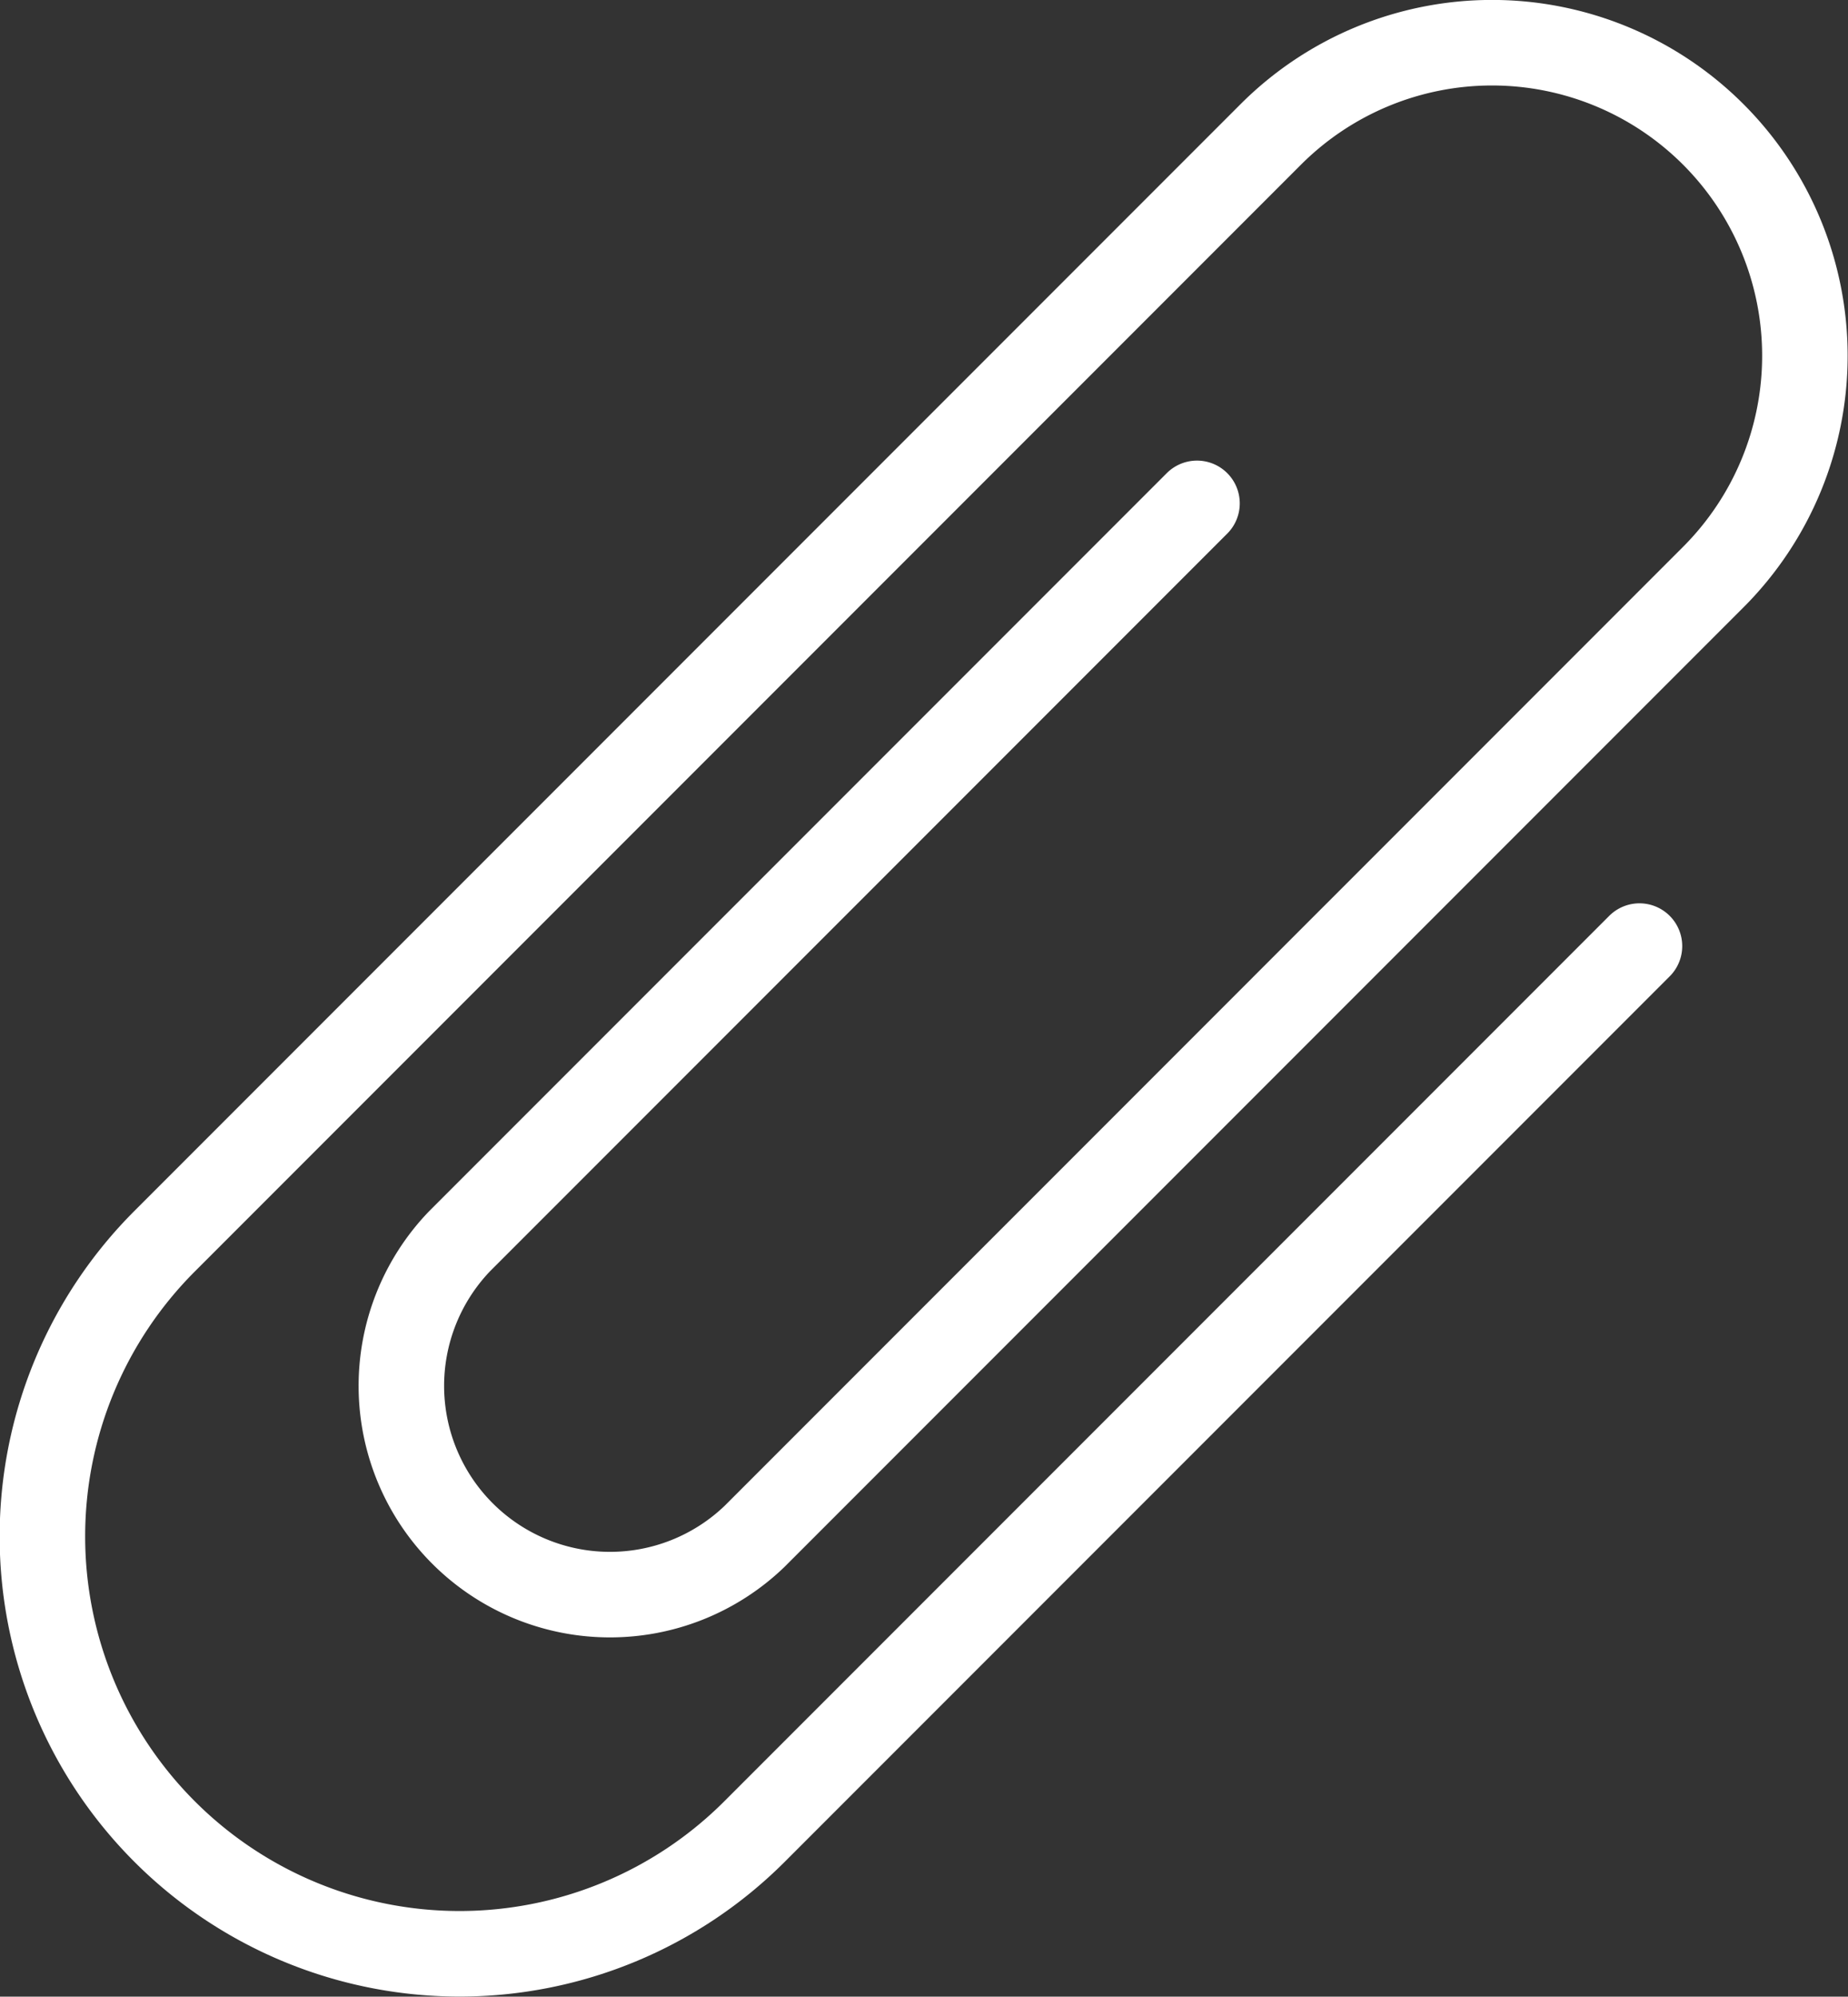
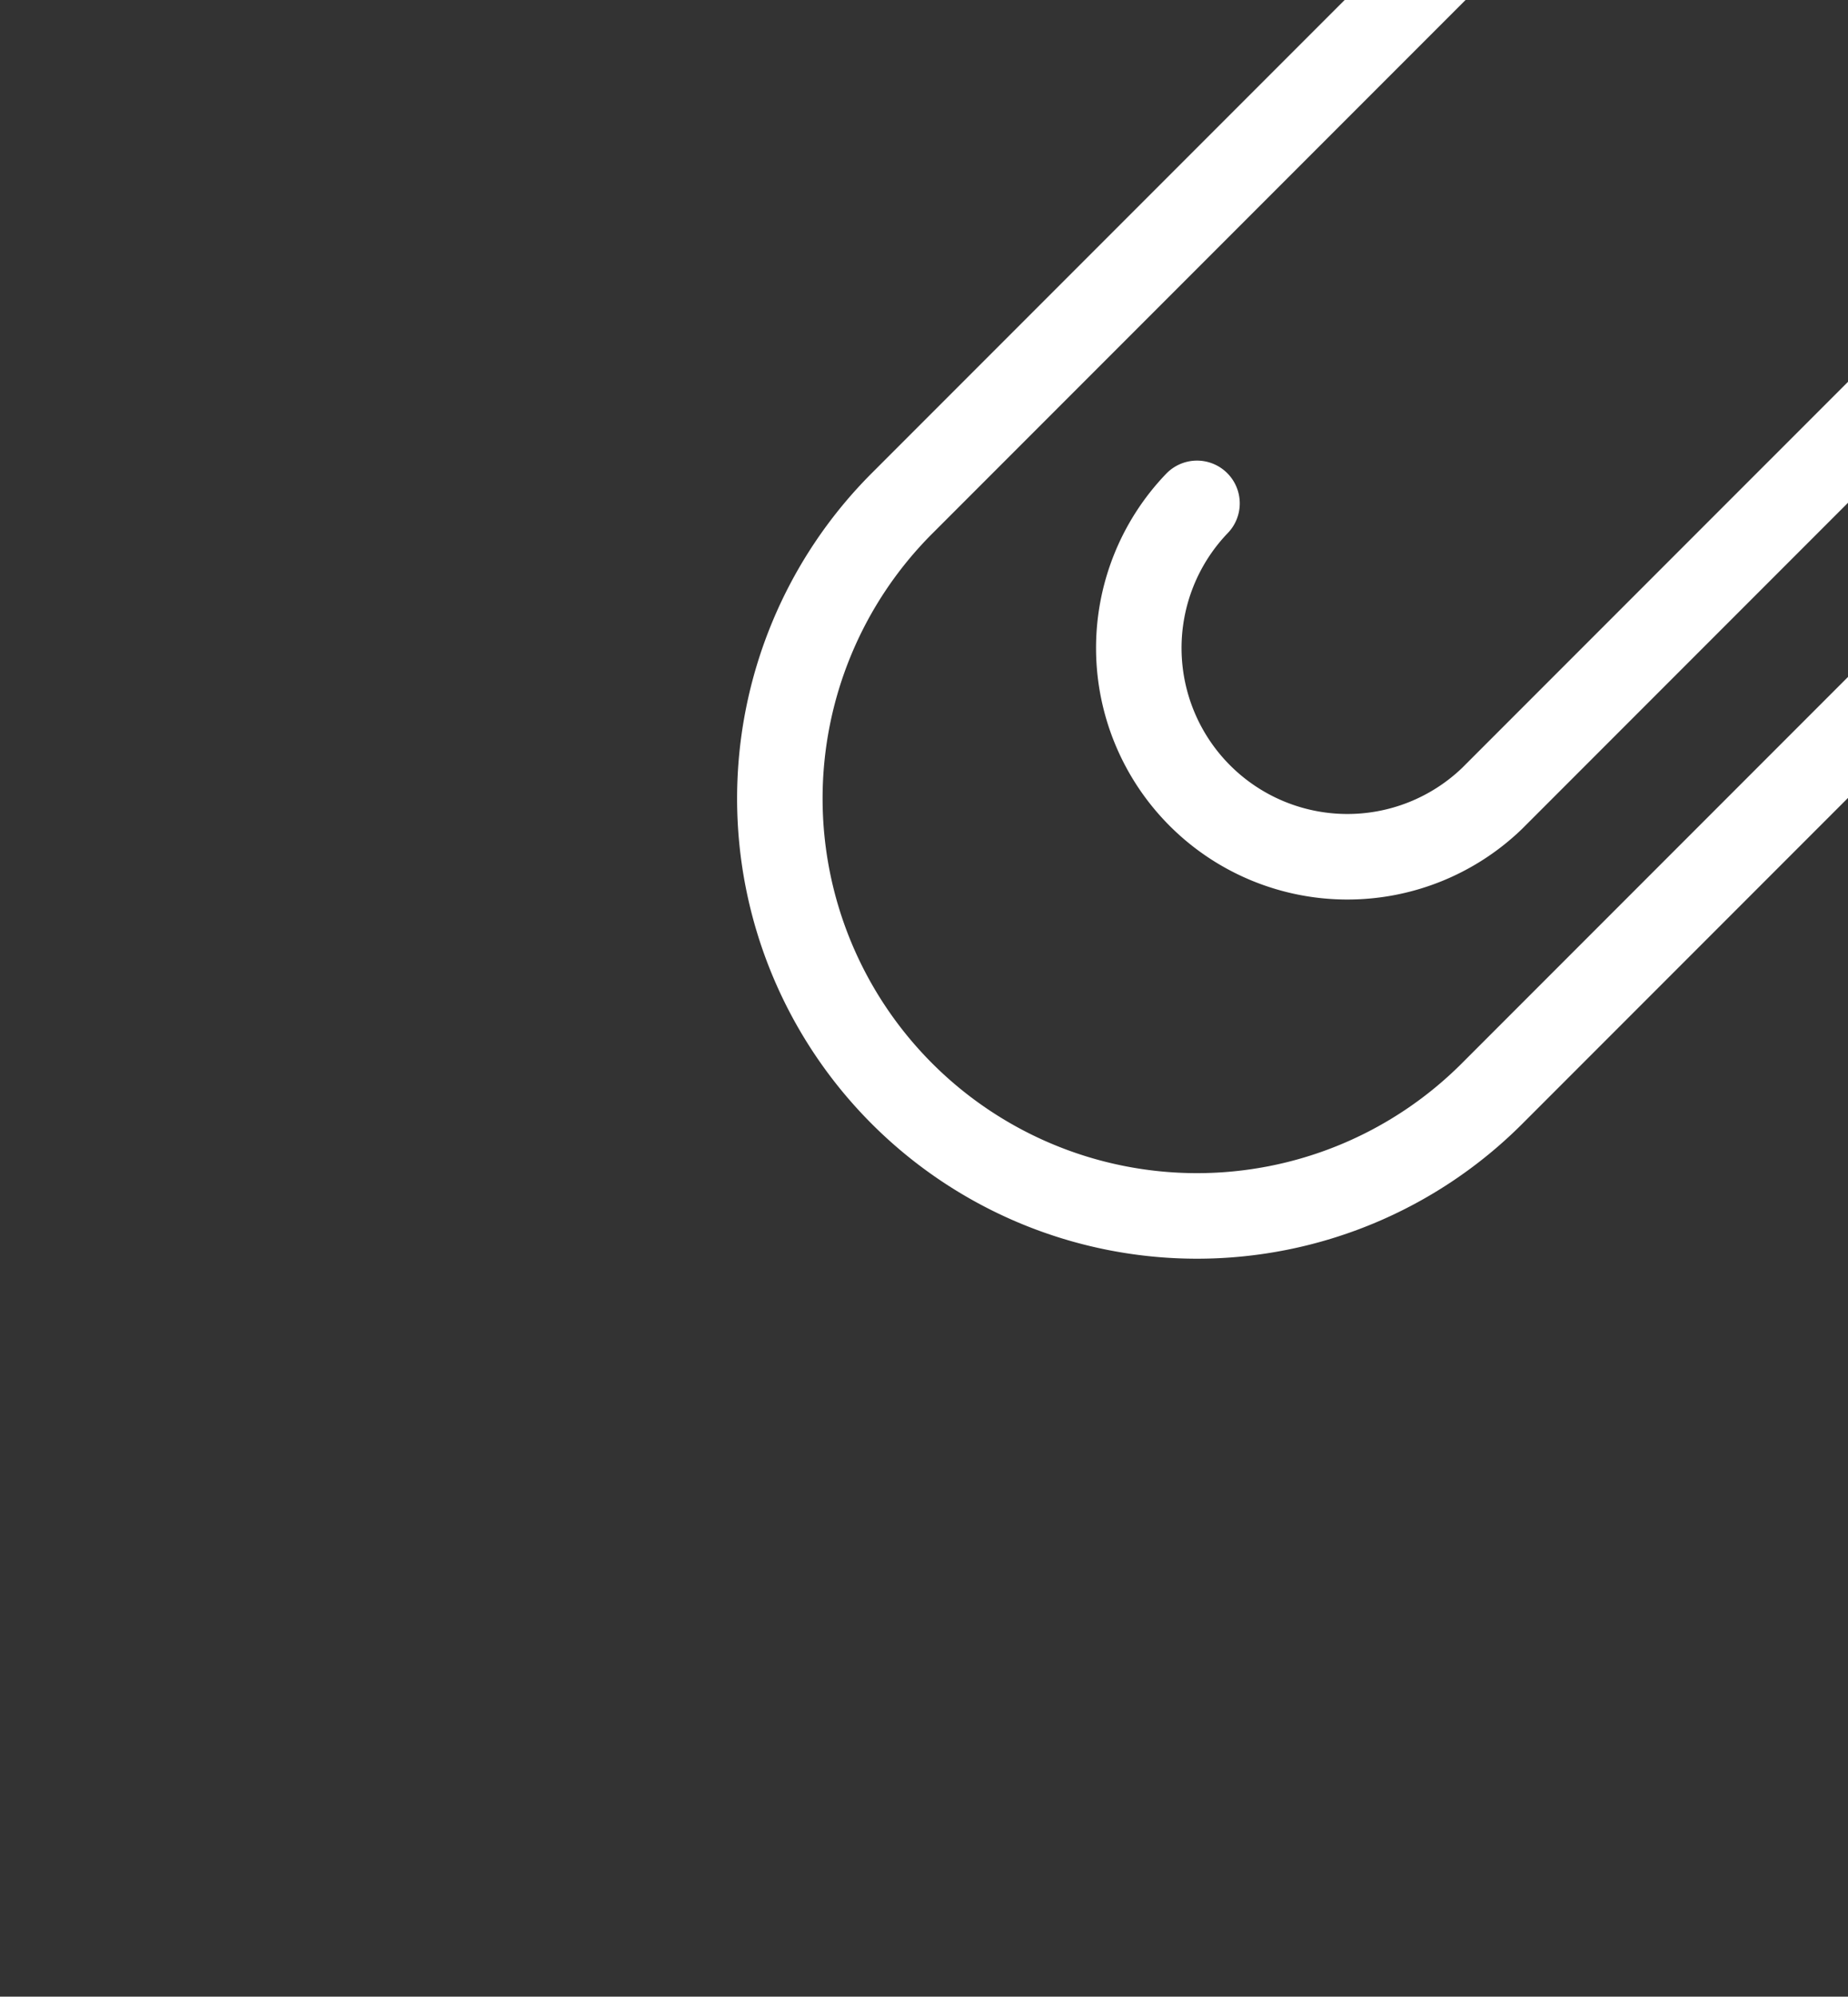
<svg xmlns="http://www.w3.org/2000/svg" width="21.614" height="23.339" viewBox="0 0 21.614 23.339">
  <rect x="0" y="0" width="21.614" height="23.339" fill="#333333" stroke="none" />
  <g id="Gruppe_2713" data-name="Gruppe 2713" transform="translate(-59.5 -59.5)">
    <g id="Gruppe_2714" data-name="Gruppe 2714" transform="translate(60 60)">
-       <path id="Pfad_3104" data-name="Pfad 3104" d="M73.5,65.384l-6.9,6.9-1.725,1.725a2.44,2.44,0,0,0,3.45,3.45l1.725-1.725,6.9-6.9,2.588-2.588a3.659,3.659,0,0,0-5.175-5.175l-2.588,2.588-6.9,6.9-3.45,3.45a4.879,4.879,0,0,0,6.9,6.9l10.35-10.35" transform="translate(-60 -60)" fill="none" stroke="#fff" stroke-linecap="round" stroke-linejoin="round" stroke-width="1" />
+       <path id="Pfad_3104" data-name="Pfad 3104" d="M73.5,65.384a2.44,2.44,0,0,0,3.45,3.45l1.725-1.725,6.9-6.9,2.588-2.588a3.659,3.659,0,0,0-5.175-5.175l-2.588,2.588-6.9,6.9-3.45,3.45a4.879,4.879,0,0,0,6.9,6.9l10.35-10.35" transform="translate(-60 -60)" fill="none" stroke="#fff" stroke-linecap="round" stroke-linejoin="round" stroke-width="1" />
    </g>
  </g>
</svg>